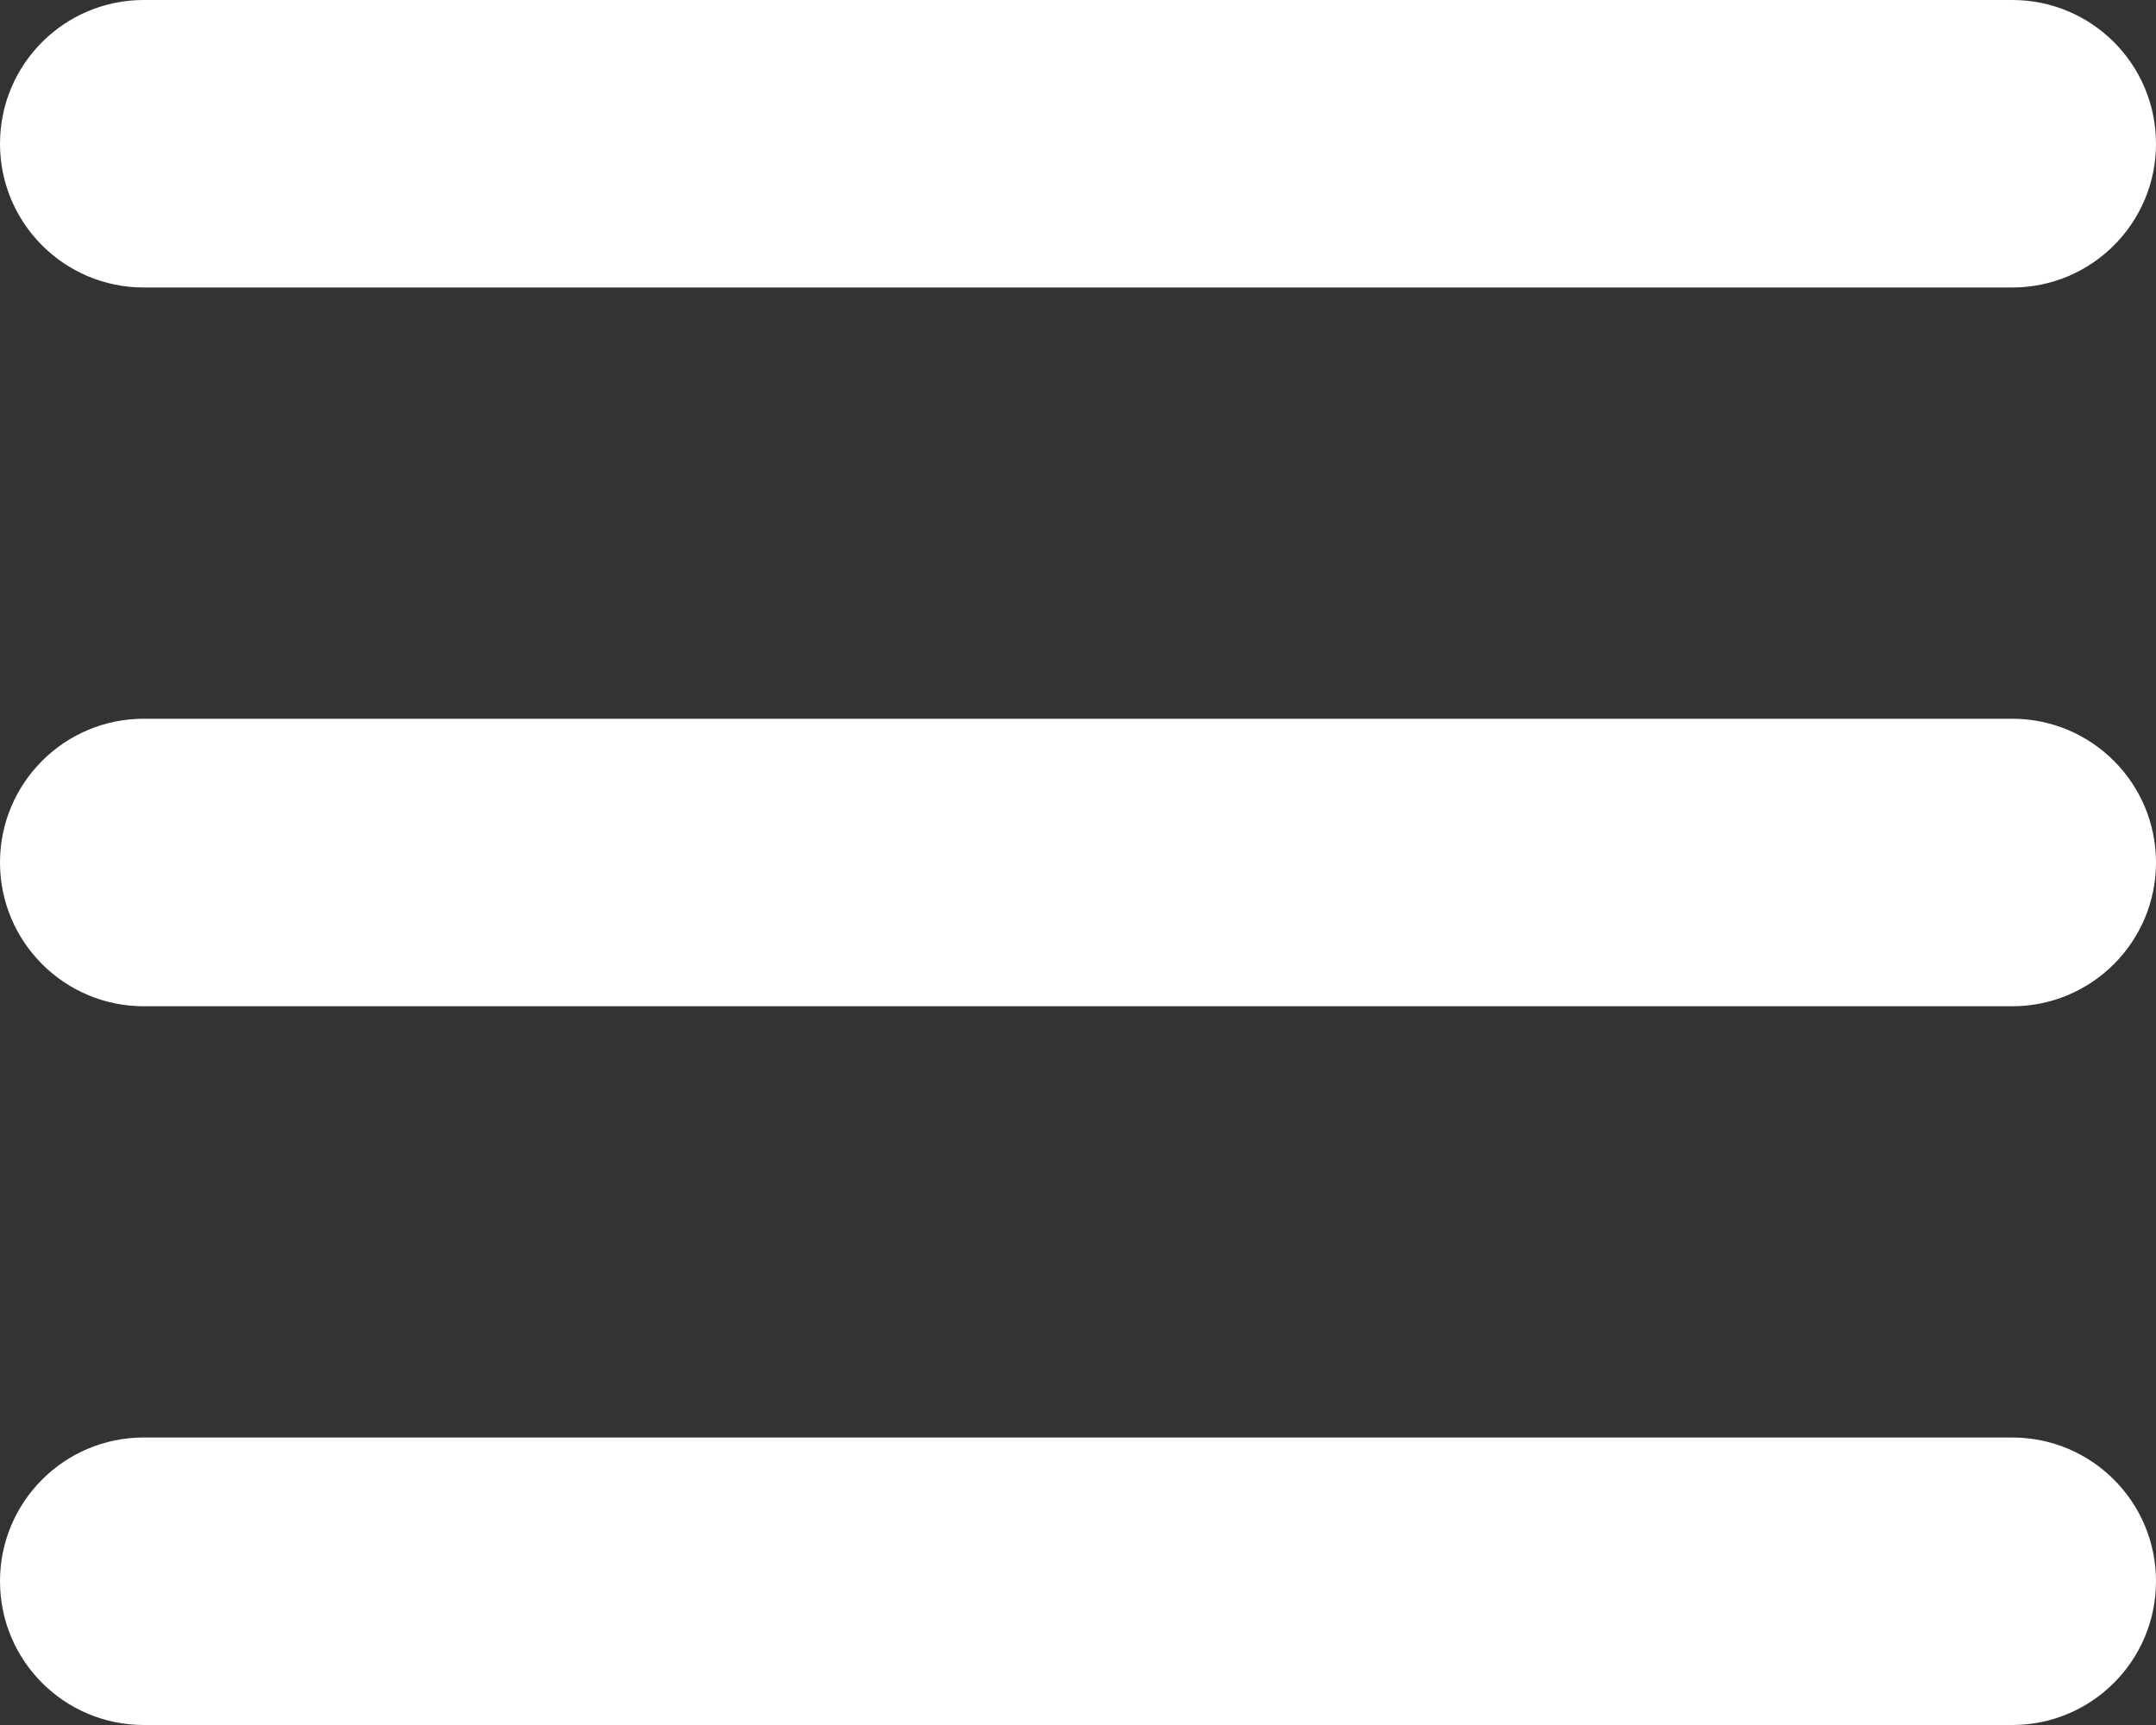
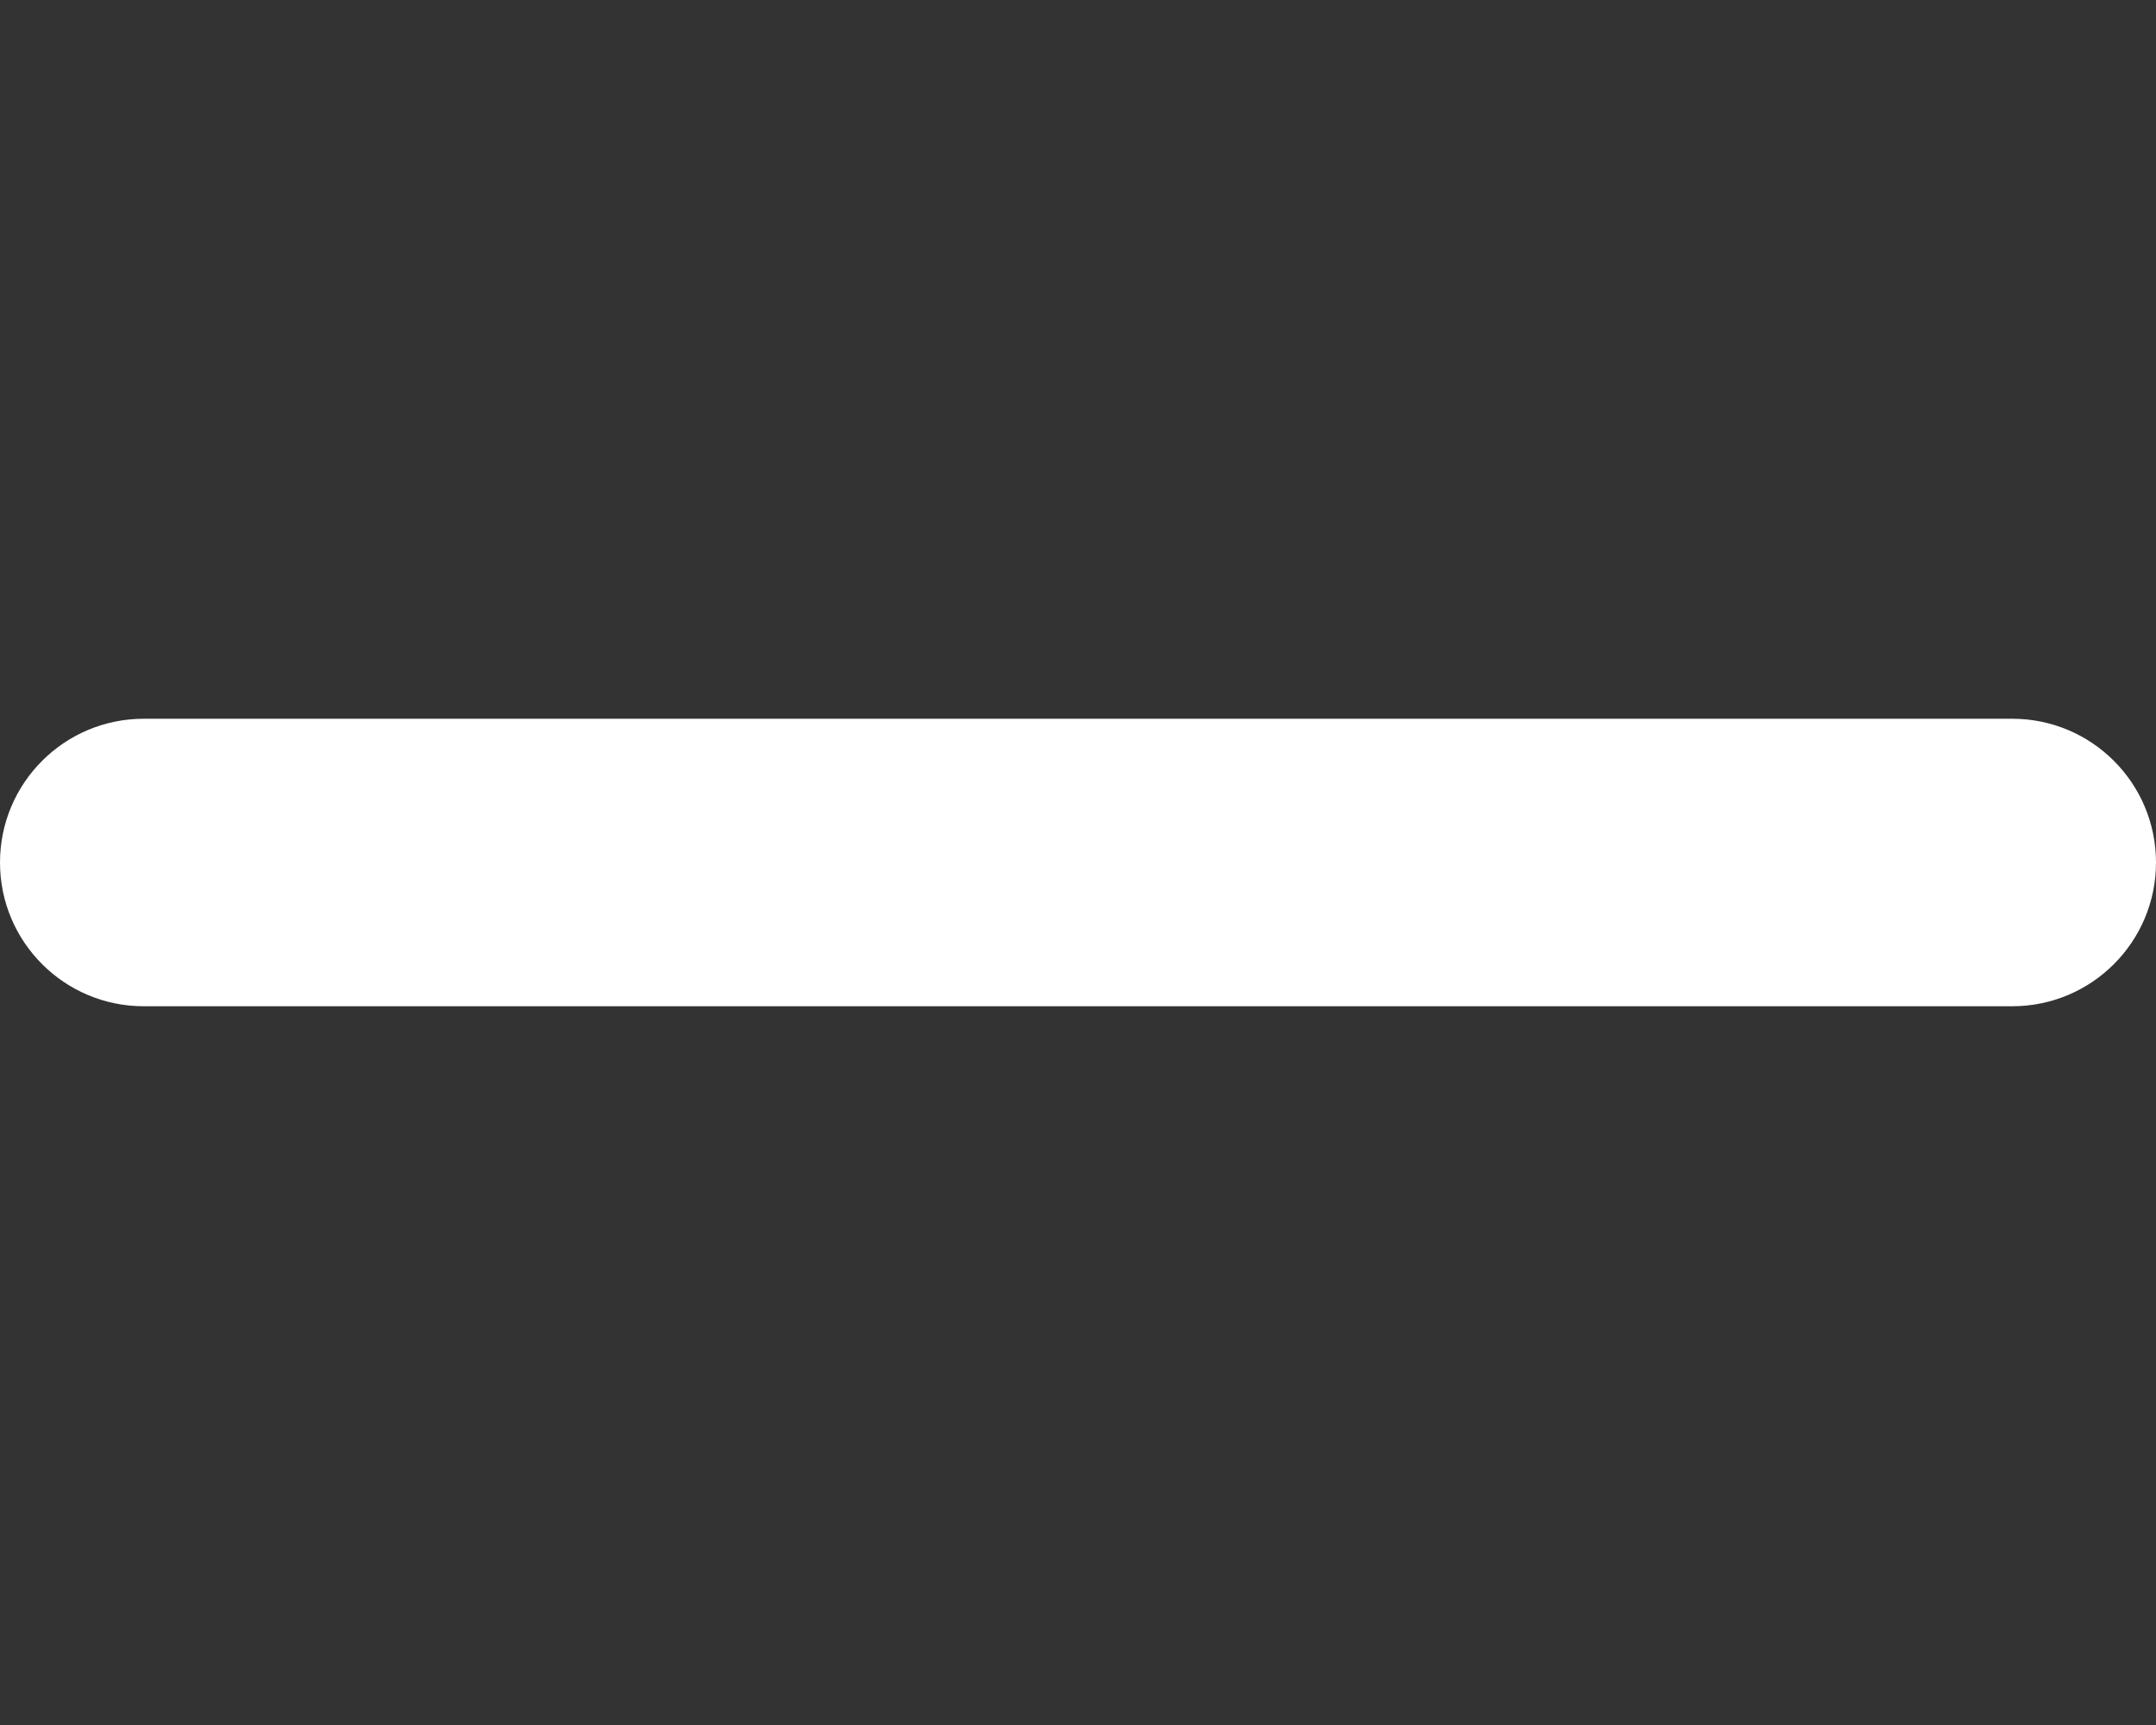
<svg xmlns="http://www.w3.org/2000/svg" width="30" height="24" viewBox="0 0 30 24" fill="none">
  <rect x="0" y="0" width="30" height="24" fill="#333333" stroke="none" />
-   <path d="M28 4H2C0.895 4 0 3.104 0 2C0 0.895 0.895 0 2 0H28C29.105 0 30 0.895 30 2C30 3.104 29.105 4 28 4Z" fill="white" />
-   <path d="M28 24H2C0.895 24 0 23.105 0 22C0 20.895 0.895 20 2 20H28C29.105 20 30 20.895 30 22C30 23.105 29.105 24 28 24Z" fill="white" />
  <path d="M28 14H2C0.895 14 0 13.104 0 12C0 10.896 0.895 10 2 10H28C29.105 10 30 10.896 30 12C30 13.104 29.105 14 28 14Z" fill="white" />
</svg>